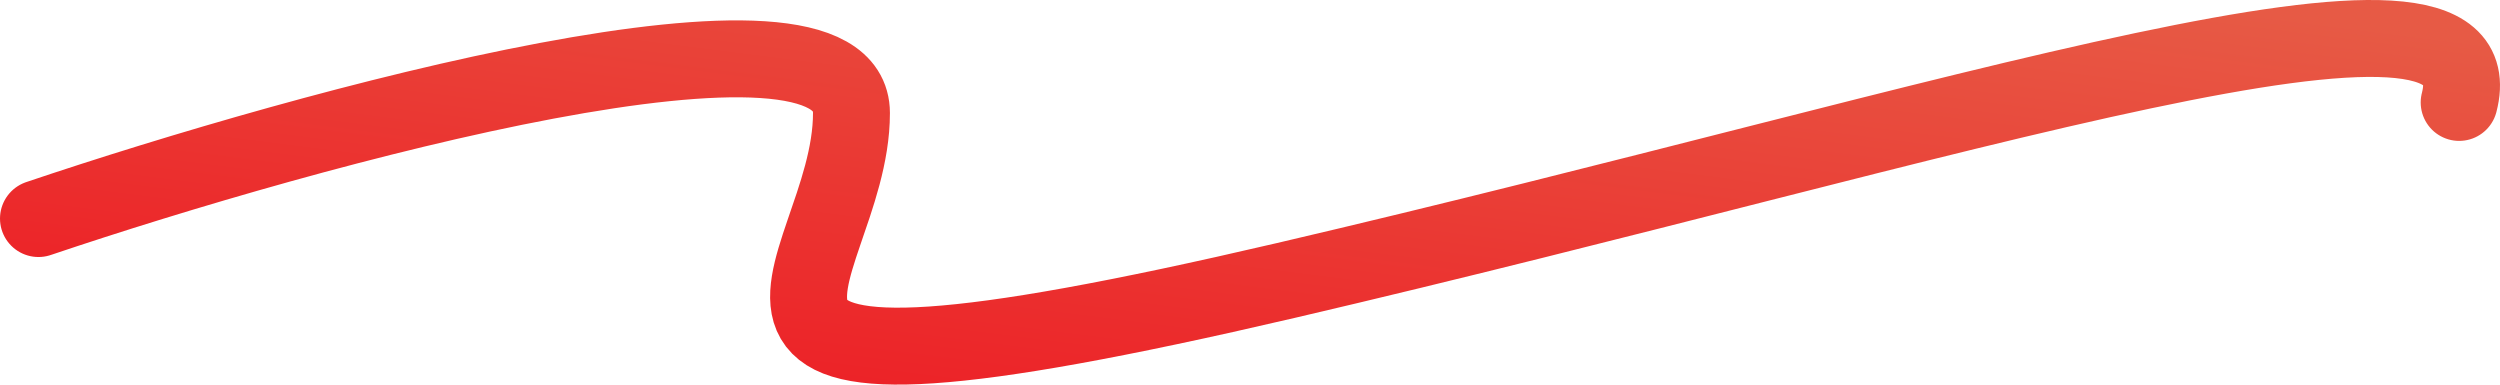
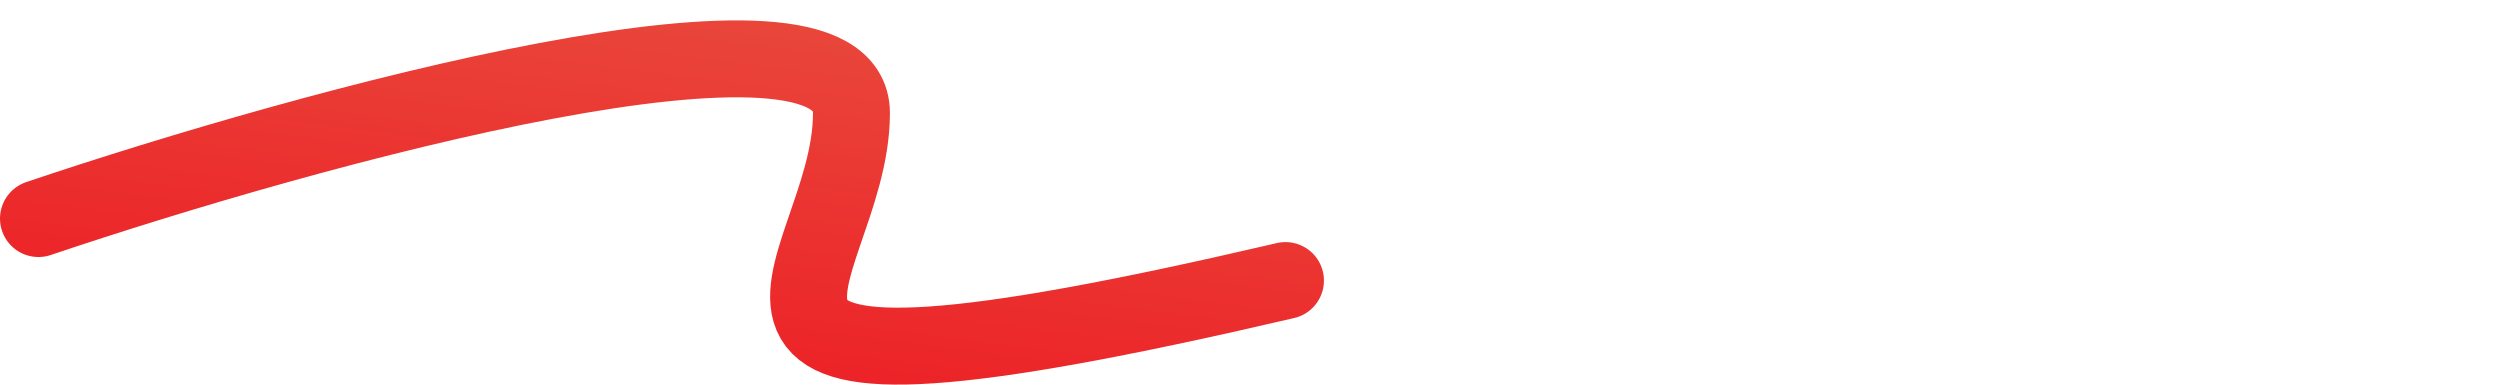
<svg xmlns="http://www.w3.org/2000/svg" width="130" height="20" viewBox="0 0 130 20" fill="none">
-   <path d="M2 11.365C16.092 6.608 44.276 -1.149 44.276 5.876C44.276 14.658 31.562 22.822 66.845 14.589C102.129 6.356 130.101 -3.18 127.876 5.327" stroke="url(#paint0_linear_97_1587)" stroke-width="4" stroke-linecap="round" />
+   <path d="M2 11.365C16.092 6.608 44.276 -1.149 44.276 5.876C44.276 14.658 31.562 22.822 66.845 14.589" stroke="url(#paint0_linear_97_1587)" stroke-width="4" stroke-linecap="round" />
  <defs>
    <linearGradient id="paint0_linear_97_1587" x1="2" y1="18" x2="5.999" y2="-13.492" gradientUnits="userSpaceOnUse">
      <stop stop-color="#ED1C24" />
      <stop offset="1" stop-color="#E75A45" />
    </linearGradient>
  </defs>
</svg>